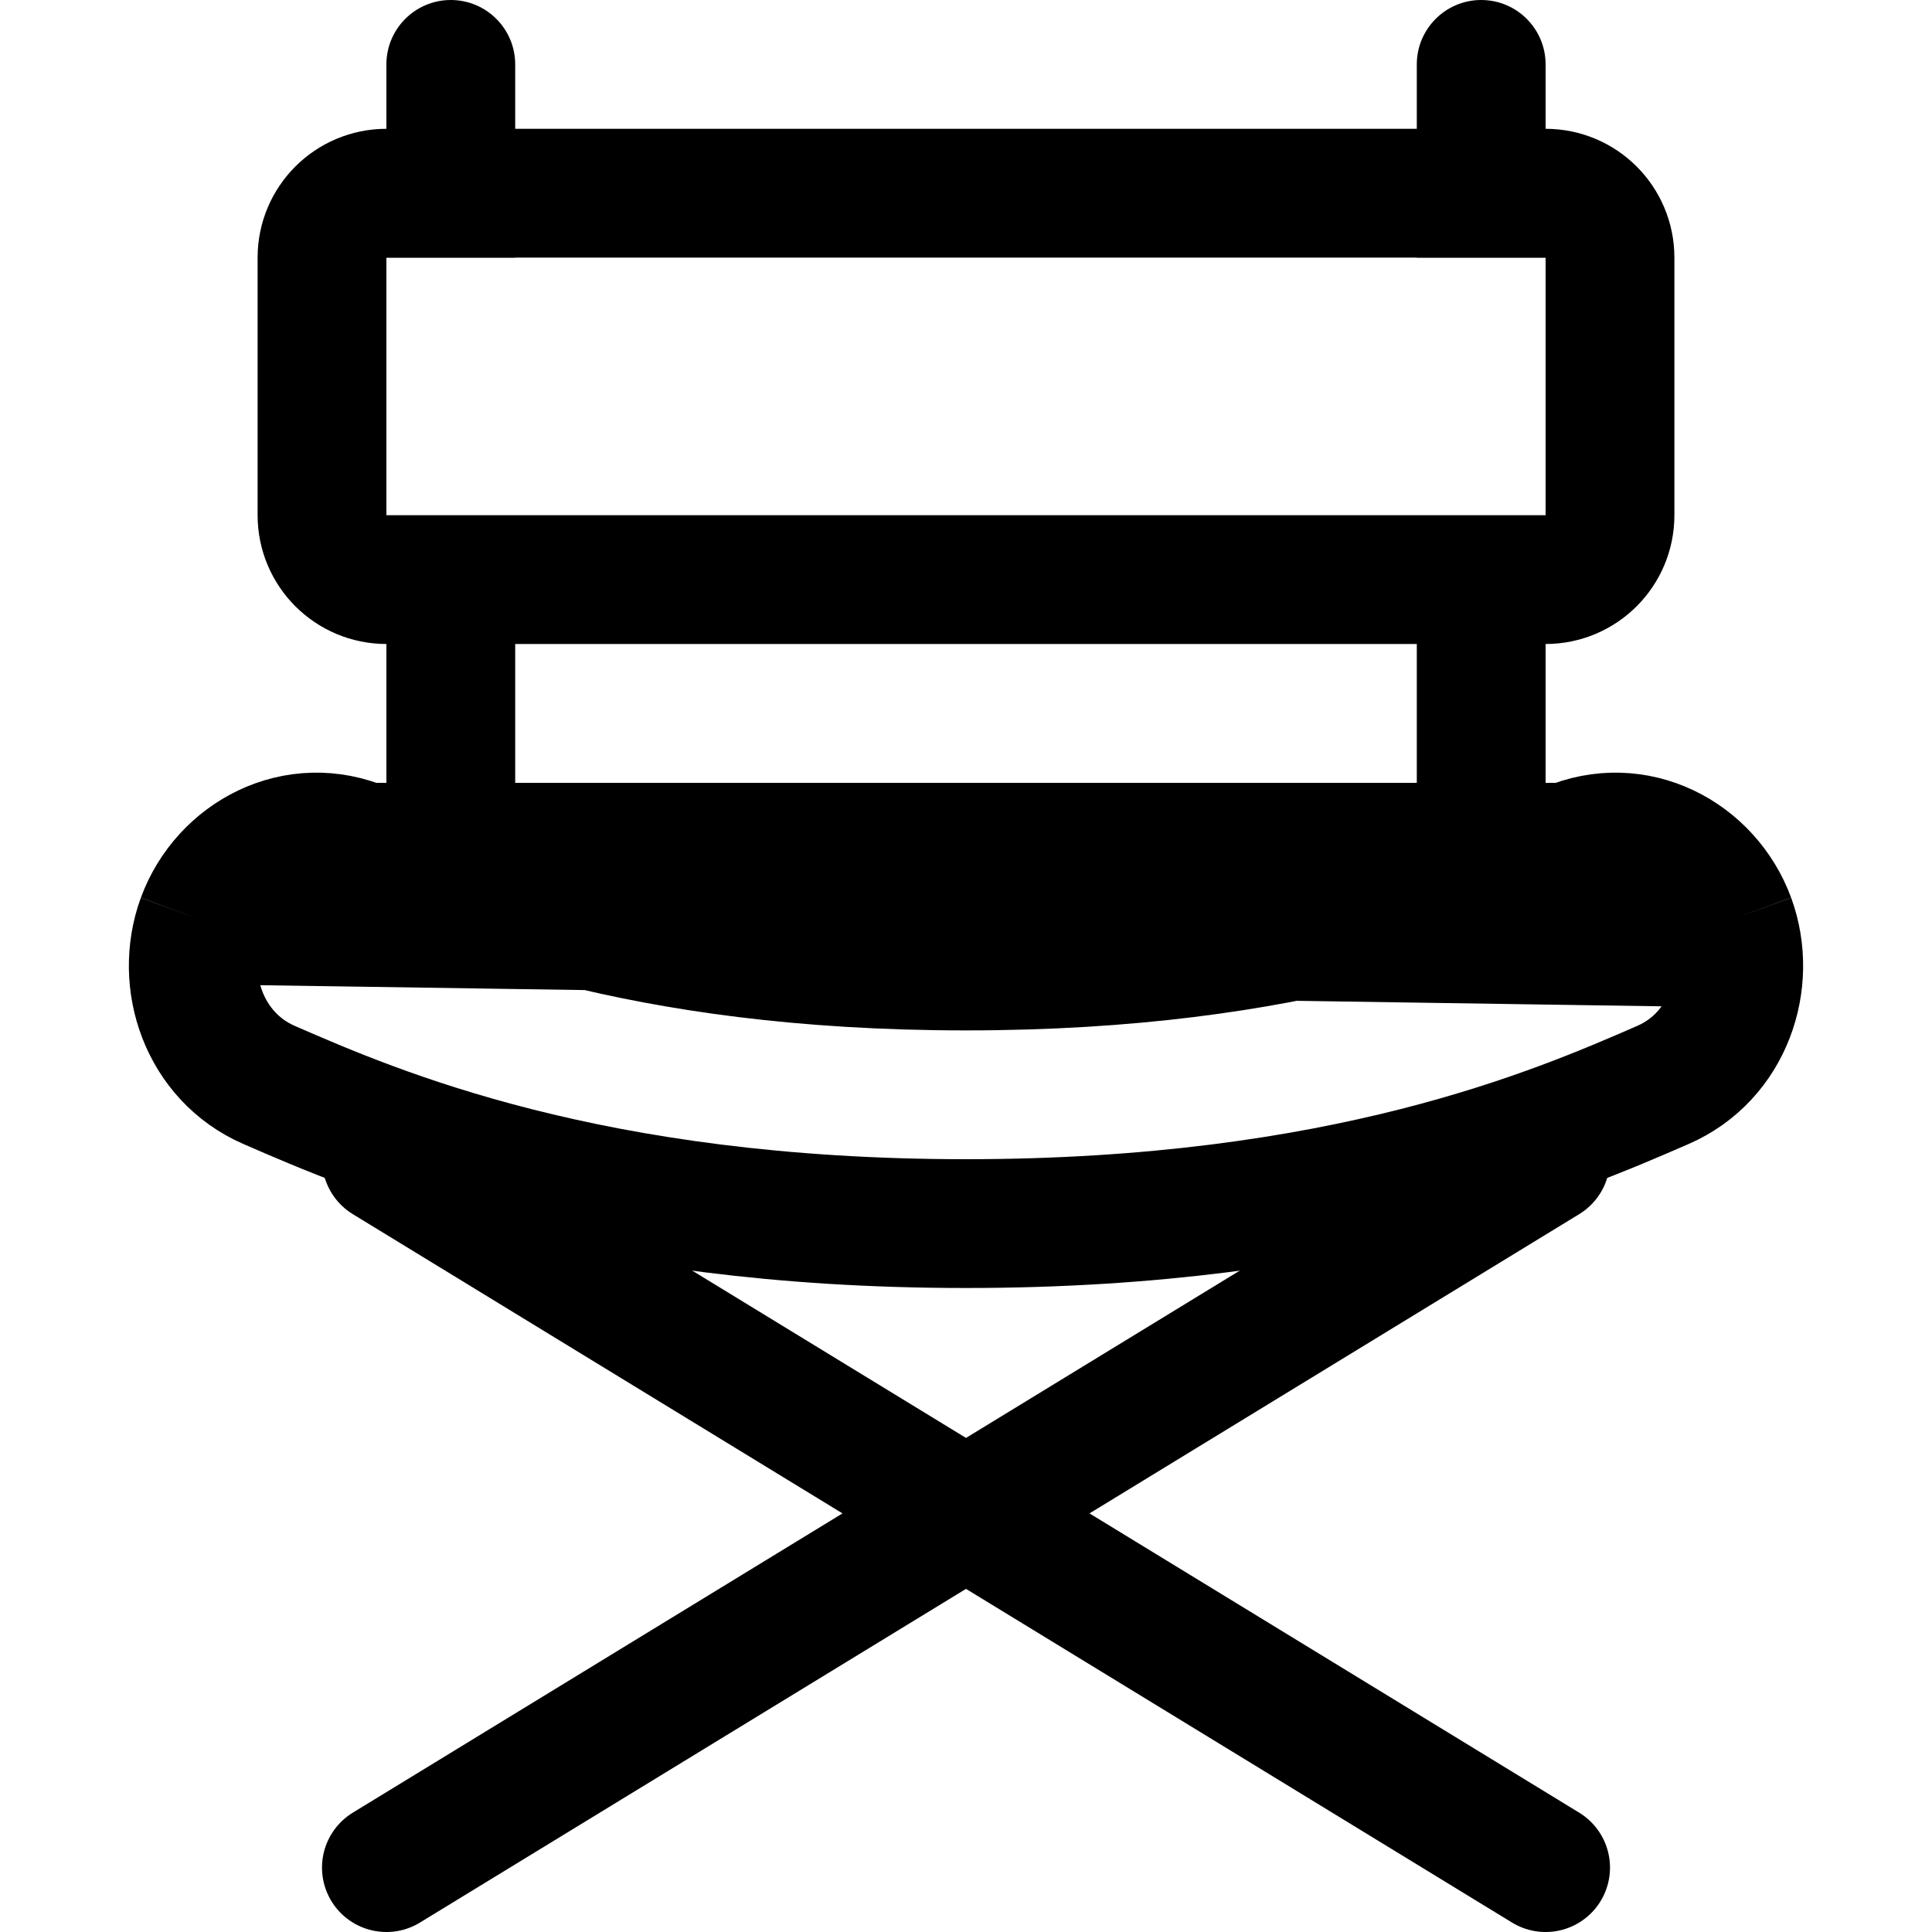
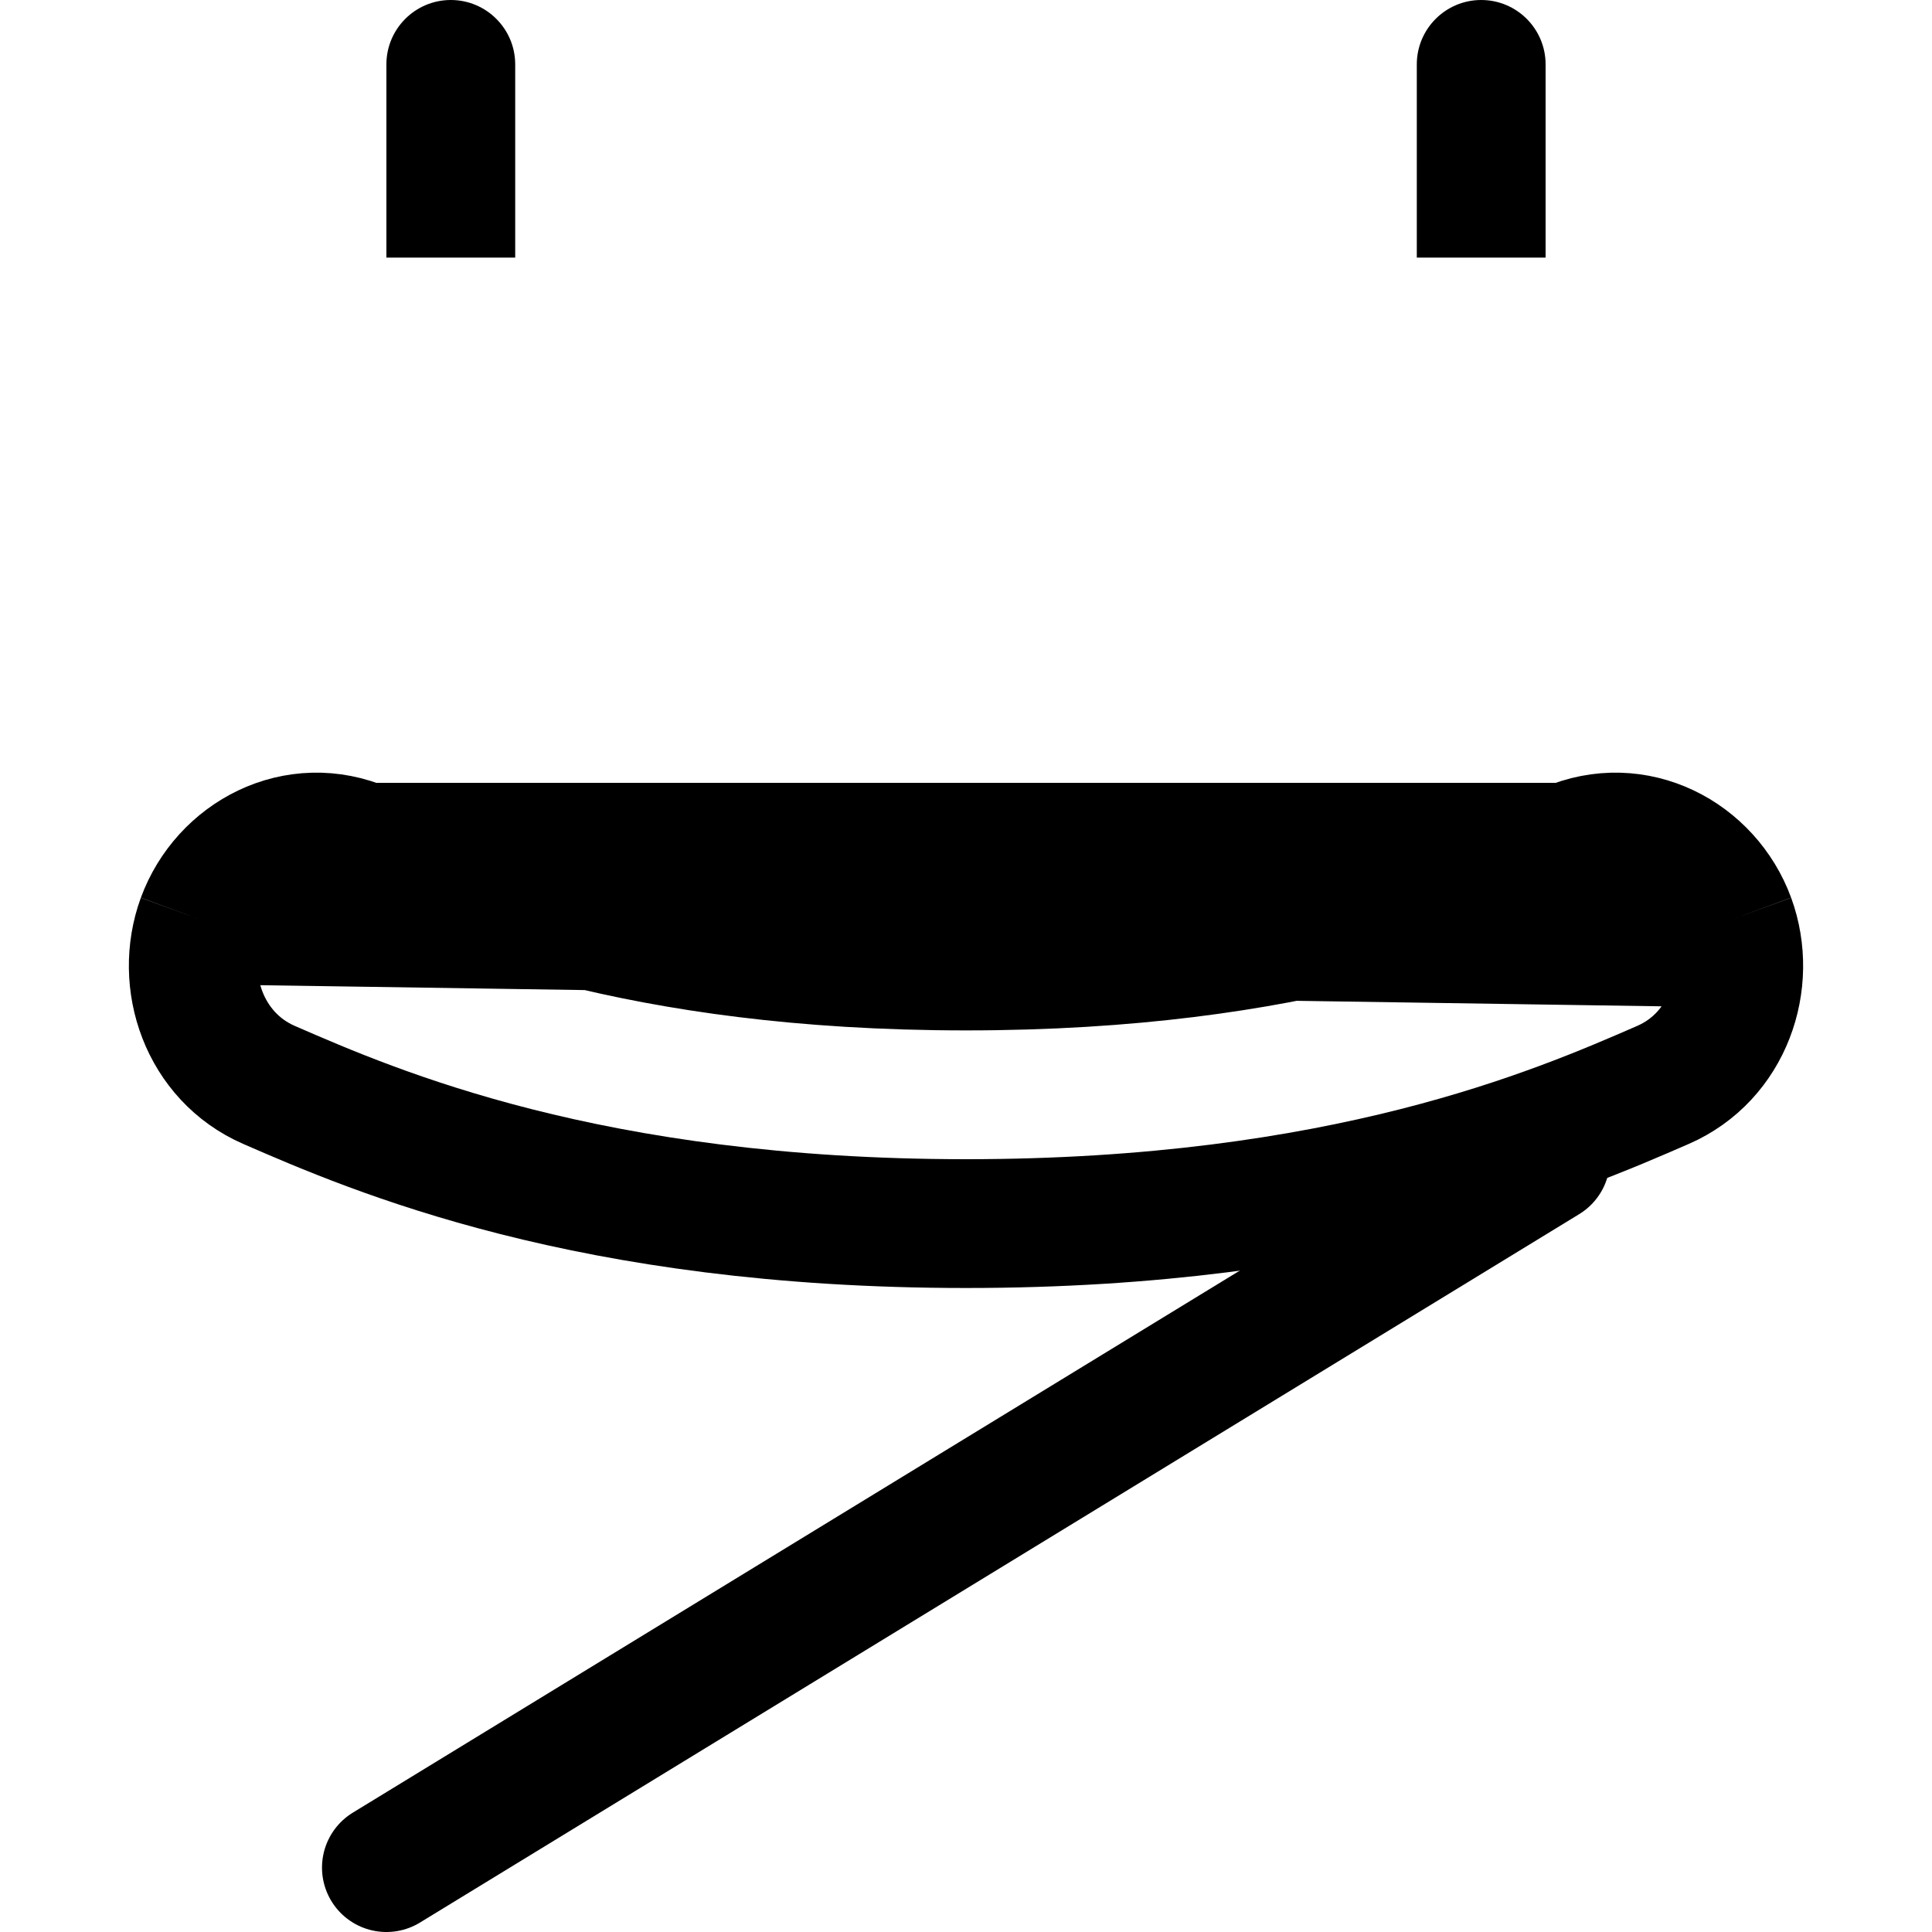
<svg xmlns="http://www.w3.org/2000/svg" width="15" height="15" viewBox="0 0 15 15" fill="none">
-   <path d="M3 1.5H12C12.276 1.5 12.5 1.724 12.5 2V4C12.5 4.276 12.276 4.5 12 4.5H3C2.724 4.5 2.5 4.276 2.5 4V2C2.5 1.724 2.724 1.5 3 1.5Z" stroke="black" />
  <path d="M2.829 6.578L2.829 6.578L2.836 6.581L2.836 6.581L2.844 6.584C3.548 6.892 4.942 7.5 7.5 7.5C10.057 7.5 11.452 6.892 12.156 6.584L12.164 6.581L12.164 6.581L12.171 6.578M2.829 6.578L12.171 6.578M2.829 6.578C2.3 6.347 1.745 6.647 1.563 7.142M2.829 6.578L1.563 7.142M12.171 6.578C12.7 6.347 13.255 6.647 13.437 7.142M12.171 6.578L13.437 7.142M1.563 7.142C1.388 7.621 1.586 8.204 2.088 8.423C2.916 8.784 4.575 9.5 7.5 9.5C10.425 9.5 12.084 8.784 12.912 8.423C13.414 8.204 13.612 7.621 13.437 7.142M1.563 7.142L12.967 7.314L13.437 7.142" stroke="black" />
-   <path d="M3.5 4.5V7" stroke="black" />
  <path d="M4 0.5C4 0.224 3.776 0 3.5 0C3.224 0 3 0.224 3 0.5H4ZM3 0.5V2H4V0.5H3Z" fill="black" />
-   <path d="M12 0.5C12 0.224 11.776 0 11.5 0C11.224 0 11 0.224 11 0.5H12ZM11 0.5V2H12V0.5H11Z" fill="black" />
-   <path d="M3 9L12 14.5" stroke="black" stroke-linecap="round" />
+   <path d="M12 0.5C12 0.224 11.776 0 11.5 0C11.224 0 11 0.224 11 0.5H12M11 0.5V2H12V0.5H11Z" fill="black" />
  <path d="M12 9L3 14.5" stroke="black" stroke-linecap="round" />
-   <path d="M11.5 4.5V7" stroke="black" />
</svg>